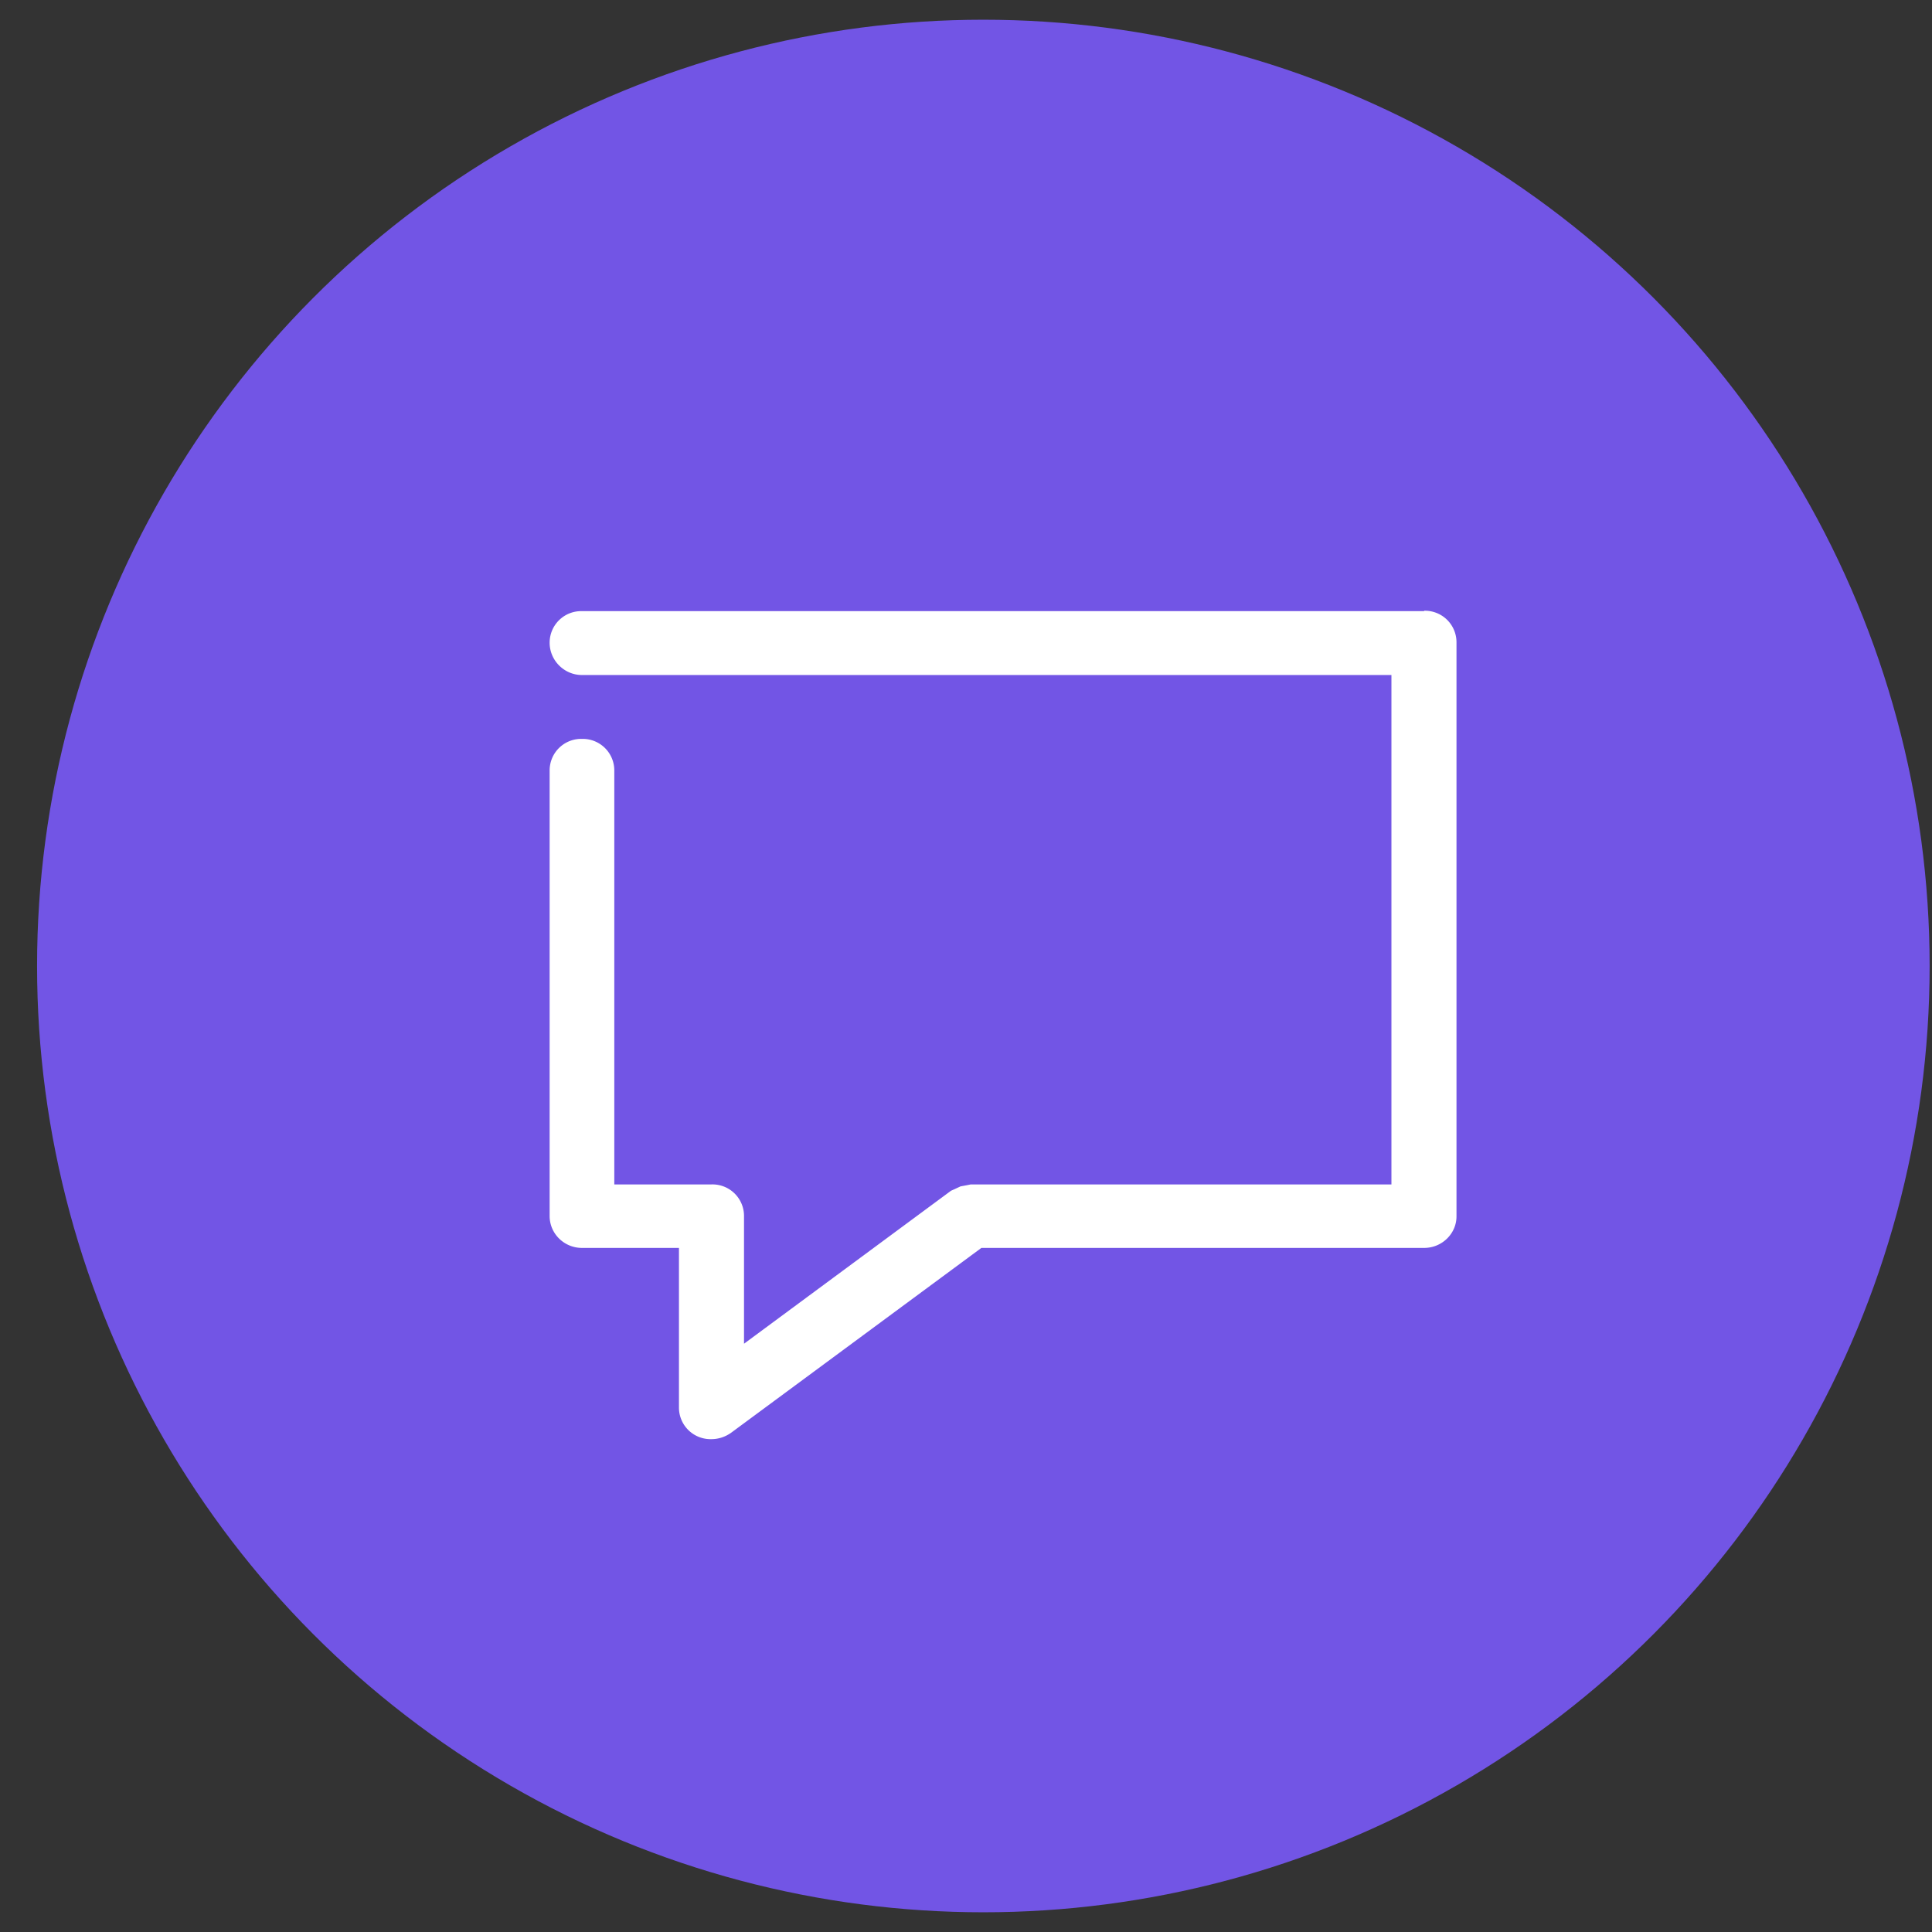
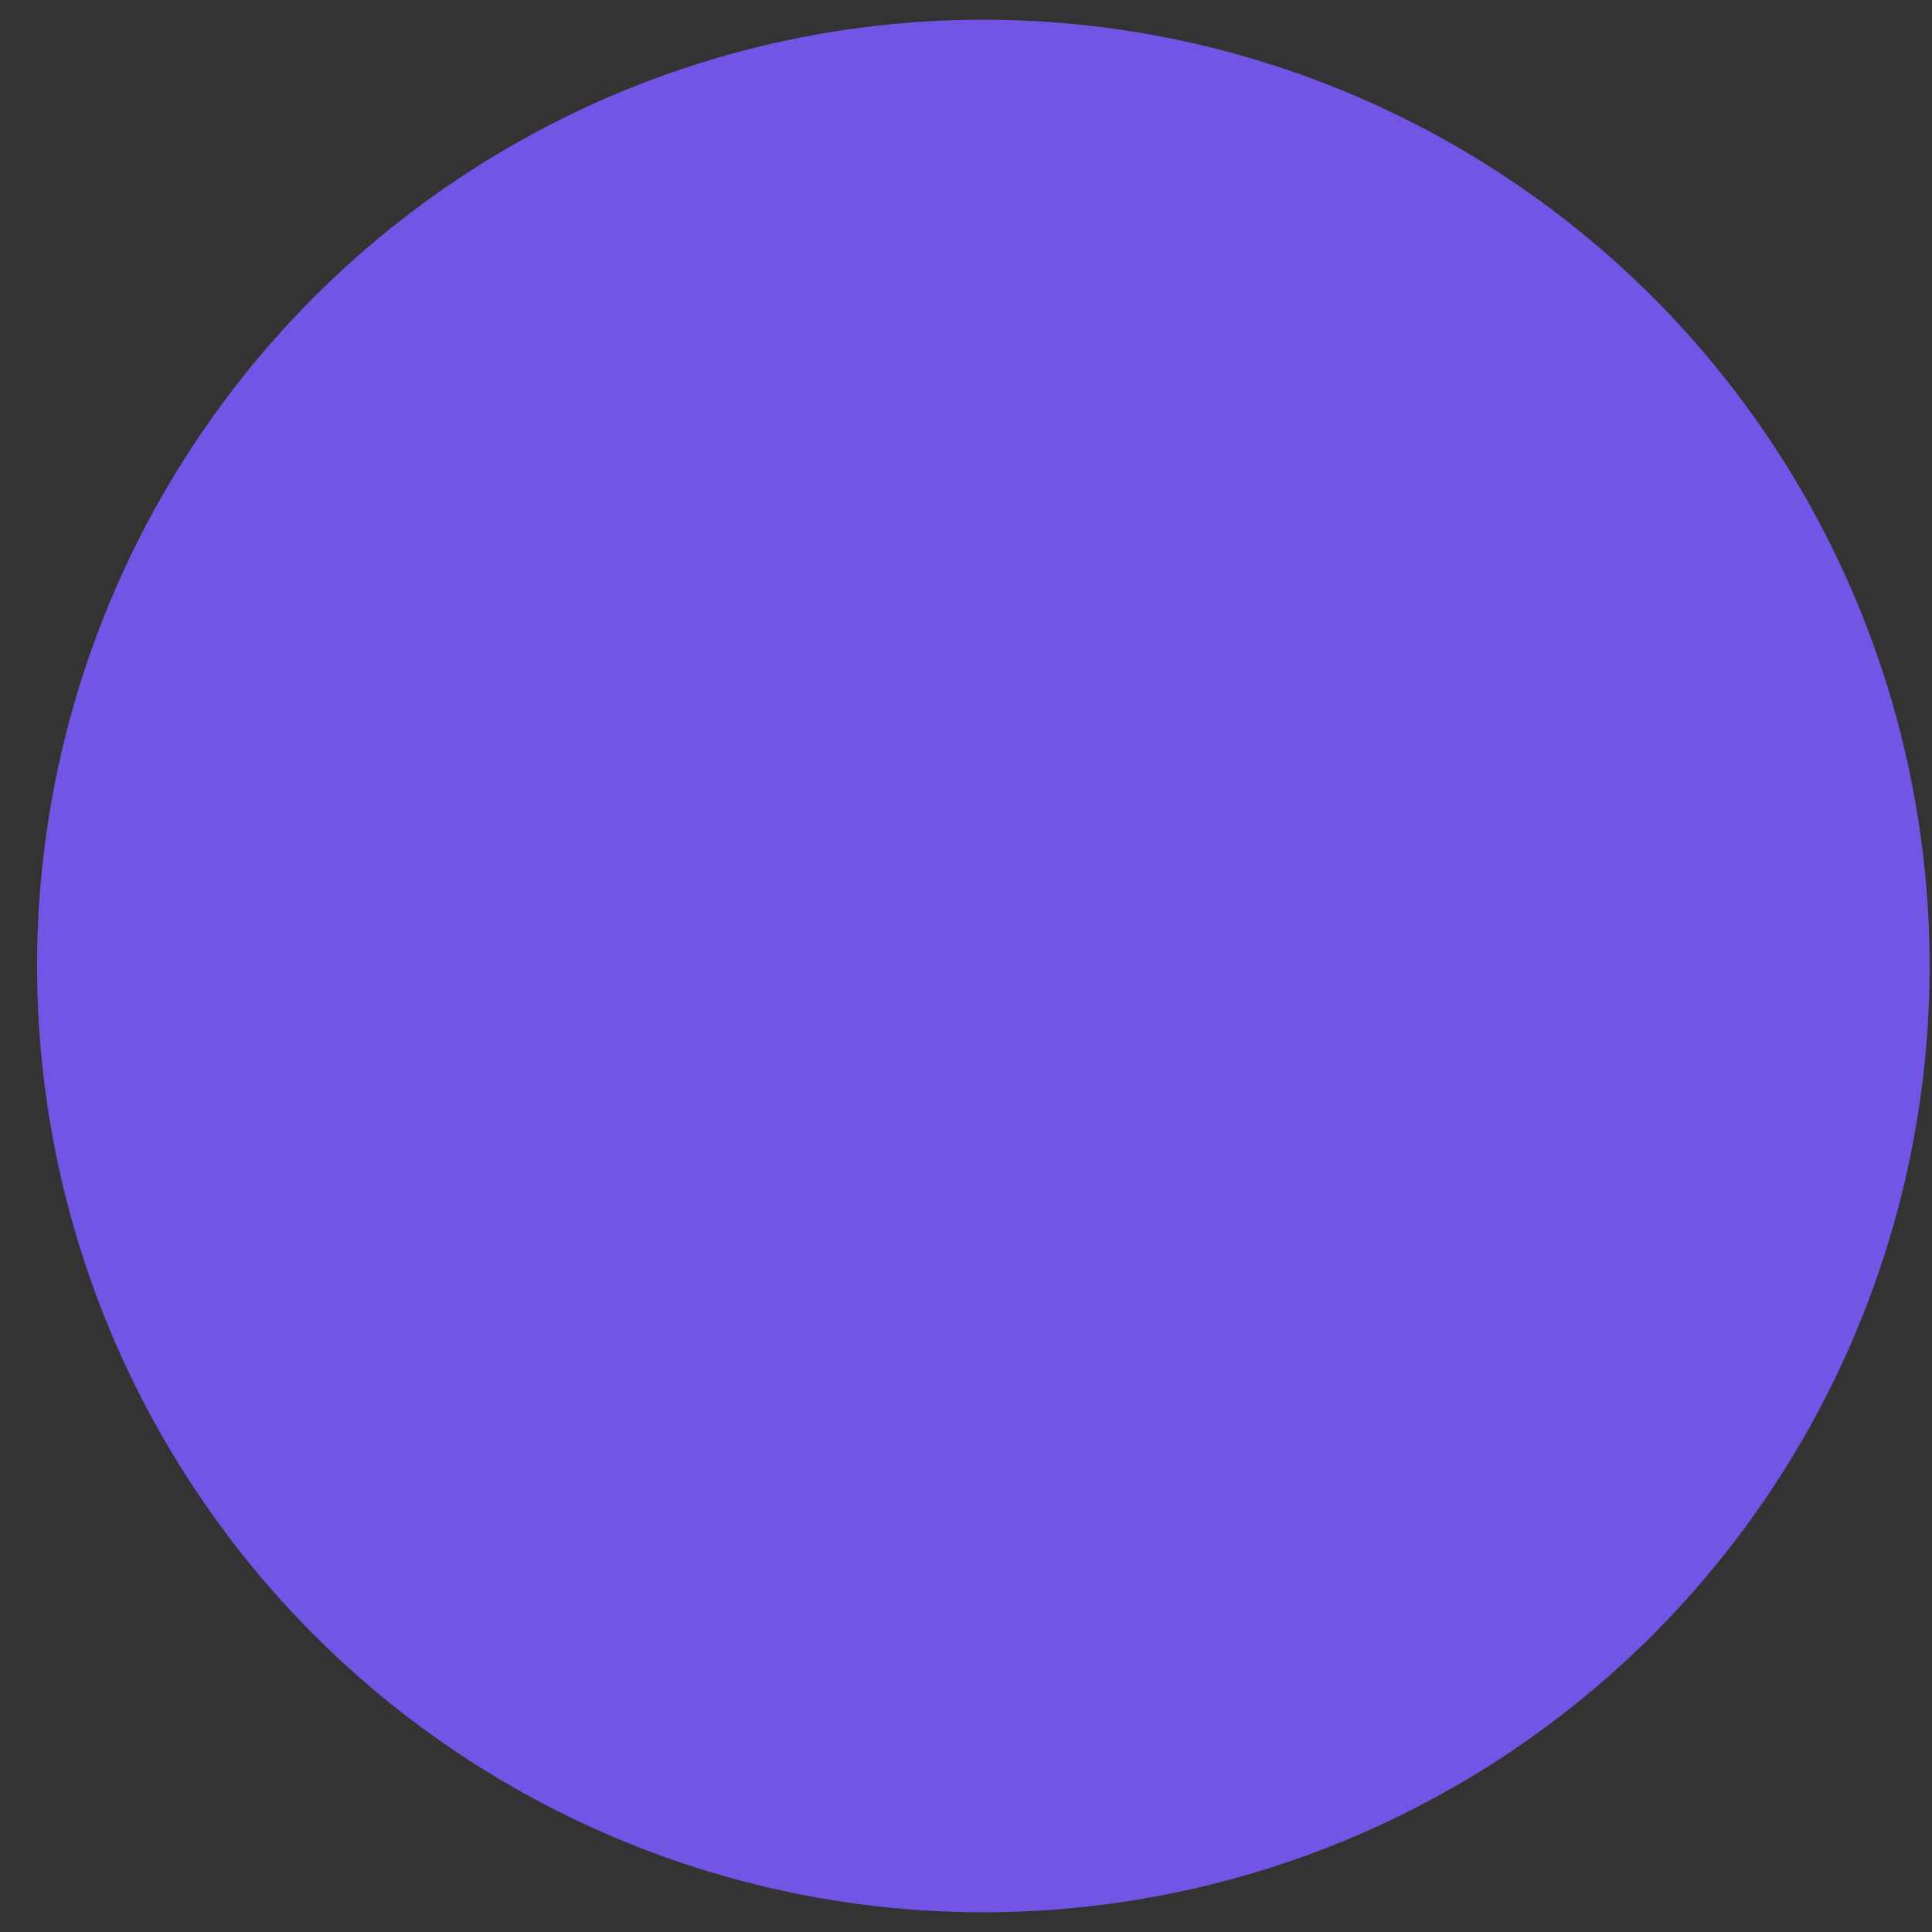
<svg xmlns="http://www.w3.org/2000/svg" fill="none" viewBox="0 0 49 49">
  <rect x="0" y="0" width="49" height="49" fill="#333333" stroke="none" />
  <circle cx="24.94" cy="24.5" r="24" fill="#7255E5" />
  <g clip-path="url(#a)">
-     <path d="M36.12 15.5H14.76a.8.8 0 0 0-.82.8c0 .45.37.82.82.82h20.53v12.92H24.62l-.1.02-.16.03-.15.07-.09.04-5.25 3.88v-3.23a.8.8 0 0 0-.83-.81h-2.46v-10.5a.8.8 0 0 0-.82-.8.8.8 0 0 0-.82.8v11.3c0 .45.37.81.82.81h2.46v4.04a.8.8 0 0 0 .82.81q.27 0 .5-.16l6.35-4.69h11.23c.45 0 .82-.36.82-.8V16.3a.8.8 0 0 0-.82-.81" fill="#fff" />
-   </g>
+     </g>
  <defs>
    <clipPath id="a">
-       <path fill="#fff" d="M11.94 13.5h26v26h-26z" />
-     </clipPath>
+       </clipPath>
  </defs>
</svg>